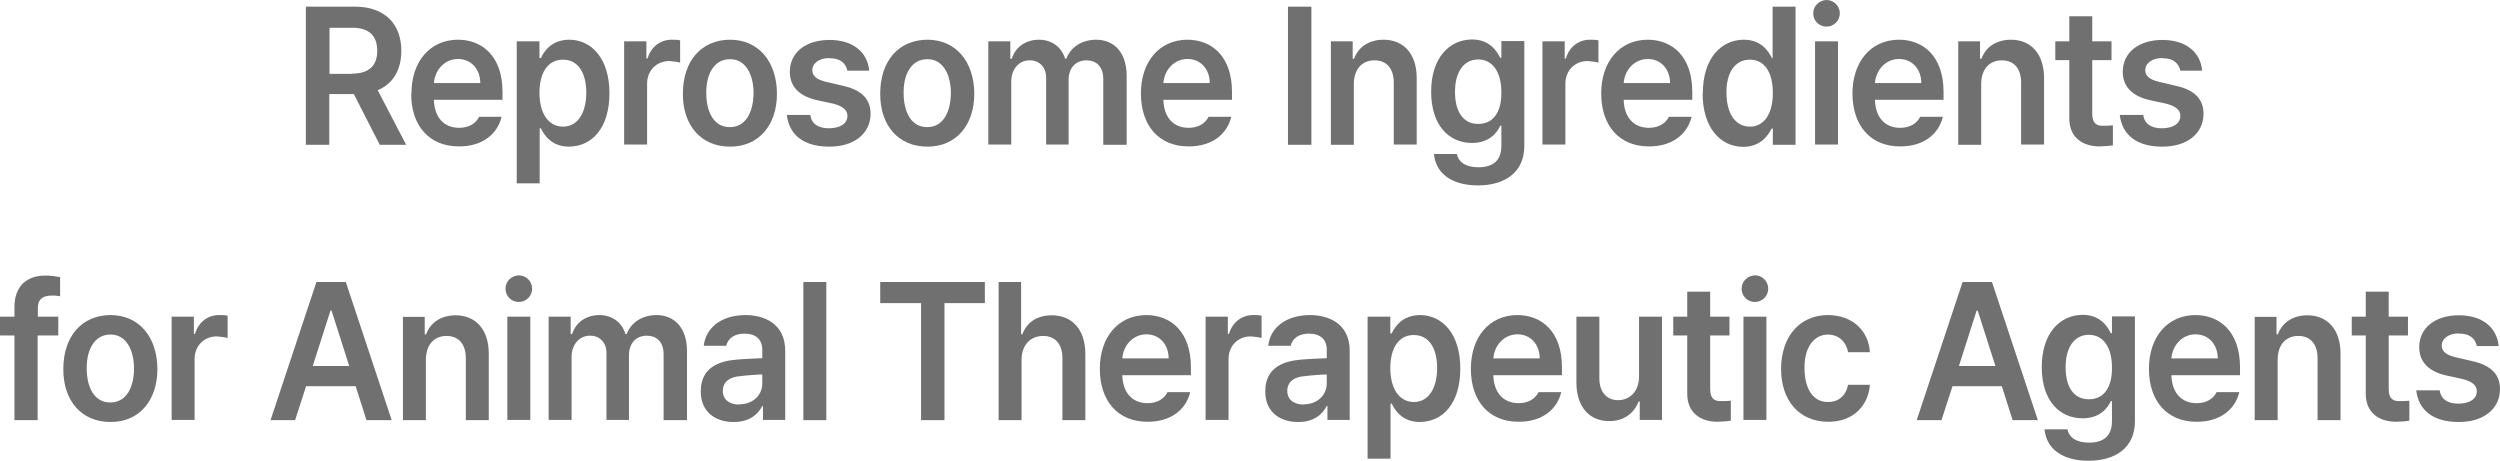
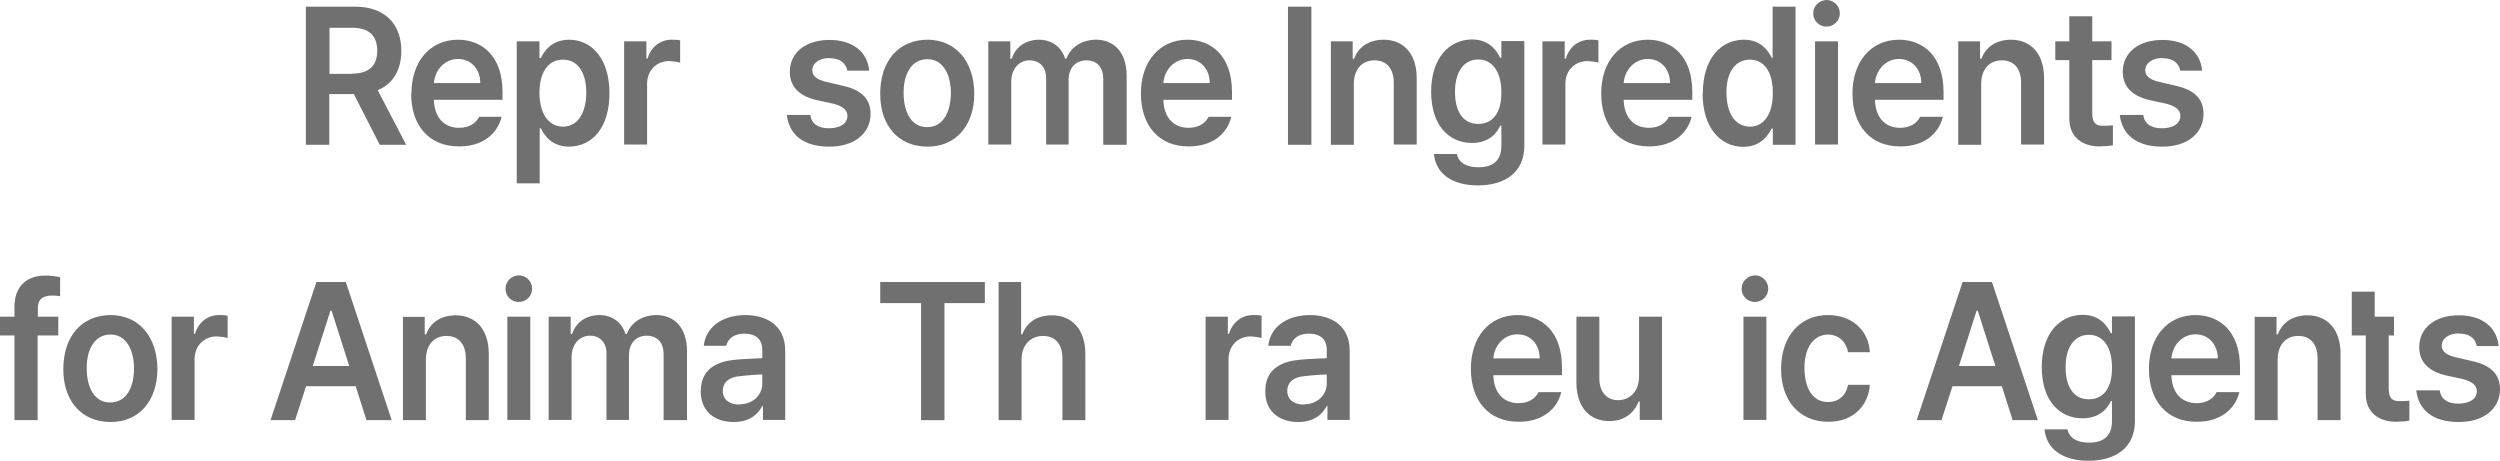
<svg xmlns="http://www.w3.org/2000/svg" id="_레이어_2" data-name="레이어 2" viewBox="0 0 108.95 20.09">
  <defs>
    <style>
      .cls-1 {
        fill: #717071;
      }
    </style>
  </defs>
  <g id="_레이어_1-2" data-name="레이어 1">
    <g>
      <path class="cls-1" d="m13.34.29h2.13c1.32,0,2.02.78,2.02,1.92,0,.82-.35,1.44-1.03,1.72l1.24,2.38h-1.15l-1.13-2.21h-1.07v2.21h-1.02V.29Zm1.99,2.92c.77,0,1.11-.36,1.11-1s-.35-1.01-1.11-1h-.97v2.01h.97Z" />
      <path class="cls-1" d="m17.93,4.08c0-1.39.8-2.34,2.02-2.35,1.05,0,1.95.7,1.95,2.28v.34h-2.99c.02.77.44,1.22,1.1,1.22.44,0,.73-.2.87-.48h.98c-.19.78-.87,1.3-1.87,1.29-1.28,0-2.08-.9-2.07-2.31Zm3-.46c0-.6-.39-1.05-.97-1.05s-1.01.48-1.05,1.05h2.02Z" />
      <path class="cls-1" d="m22.53,1.8h.98v.73h.06c.15-.31.47-.79,1.23-.8.98,0,1.76.82,1.76,2.33s-.75,2.32-1.76,2.33c-.74,0-1.07-.47-1.23-.8h-.05v2.4h-1V1.8Zm2,3.72c.66,0,1.02-.62,1.02-1.48s-.35-1.44-1.02-1.44c-.66,0-1.02.58-1.02,1.44s.36,1.47,1.02,1.48Z" />
      <path class="cls-1" d="m27.2,1.8h.97v.75h.05c.15-.52.57-.82,1.05-.82.12,0,.28,0,.37.03v.97c-.09-.03-.3-.06-.47-.07-.56,0-.97.41-.97.99v2.65h-1V1.8Z" />
-       <path class="cls-1" d="m29.76,4.08c0-1.41.79-2.34,2.05-2.35,1.24,0,2.04.94,2.05,2.35,0,1.39-.81,2.32-2.05,2.31-1.26,0-2.06-.93-2.05-2.31Zm2.05,1.46c.69,0,1.02-.65,1.03-1.48,0-.82-.35-1.49-1.03-1.48-.69,0-1.04.65-1.03,1.48,0,.83.34,1.49,1.03,1.48Z" />
      <path class="cls-1" d="m36.14,2.53c-.43,0-.74.22-.74.53,0,.24.18.41.61.51l.73.17c.81.18,1.2.58,1.2,1.22,0,.84-.7,1.44-1.81,1.43-1.1,0-1.74-.51-1.84-1.38h1.02c.06.39.35.58.81.58.49,0,.81-.2.81-.54,0-.25-.19-.42-.61-.53l-.69-.15c-.8-.17-1.21-.6-1.21-1.24,0-.84.69-1.39,1.73-1.39,1.03,0,1.66.54,1.73,1.34h-.95c-.07-.33-.33-.55-.76-.54Z" />
      <path class="cls-1" d="m38.36,4.08c0-1.41.79-2.34,2.05-2.35,1.24,0,2.04.94,2.05,2.35,0,1.39-.81,2.32-2.05,2.31-1.26,0-2.06-.93-2.05-2.31Zm2.05,1.46c.69,0,1.02-.65,1.03-1.48,0-.82-.35-1.49-1.03-1.48-.69,0-1.04.65-1.03,1.48,0,.83.34,1.49,1.03,1.48Z" />
      <path class="cls-1" d="m43.08,1.8h.95v.76h.06c.17-.52.61-.82,1.18-.83.57,0,.99.32,1.15.83h.05c.19-.5.66-.82,1.29-.83.78,0,1.33.54,1.34,1.55v3.03h-1.02v-2.86c0-.57-.32-.82-.73-.82-.49,0-.78.35-.78.85v2.82h-.98v-2.91c0-.47-.3-.77-.73-.76-.44,0-.79.37-.79.93v2.74h-1V1.8Z" />
      <path class="cls-1" d="m49.72,4.08c0-1.39.8-2.34,2.02-2.35,1.05,0,1.95.7,1.95,2.28v.34h-2.99c.02.77.44,1.22,1.1,1.22.44,0,.73-.2.87-.48h.99c-.19.78-.87,1.3-1.87,1.29-1.28,0-2.07-.9-2.07-2.31Zm3-.46c0-.6-.39-1.05-.97-1.05s-1.01.48-1.05,1.05h2.02Z" />
      <path class="cls-1" d="m57.15,6.31h-1.02V.29h1.02v6.02Z" />
      <path class="cls-1" d="m59,6.31h-1V1.8h.95v.76h.06c.19-.51.63-.82,1.28-.83.88,0,1.46.62,1.45,1.7v2.87h-1v-2.7c0-.61-.31-.97-.84-.97s-.9.37-.9,1.04v2.63Z" />
      <path class="cls-1" d="m62.49,6.71h1c.08.39.43.58.94.58.61,0,1-.27,1-.94v-.87h-.05c-.15.33-.5.75-1.23.75-1,0-1.78-.76-1.78-2.23s.78-2.27,1.78-2.28c.75,0,1.07.48,1.23.8h.05v-.73h1v4.57c0,1.16-.86,1.72-2.02,1.72s-1.85-.54-1.92-1.38Zm1.94-1.31c.64,0,1.01-.51,1-1.38,0-.85-.36-1.42-1-1.43-.68,0-1.03.61-1.02,1.43,0,.83.35,1.39,1.02,1.38Z" />
      <path class="cls-1" d="m67.22,1.8h.97v.75h.05c.15-.52.57-.82,1.05-.82.12,0,.28,0,.37.03v.97c-.09-.03-.3-.06-.47-.07-.56,0-.97.41-.97.99v2.65h-1V1.8Z" />
      <path class="cls-1" d="m69.78,4.08c0-1.39.8-2.34,2.02-2.35,1.05,0,1.95.7,1.95,2.28v.34h-2.99c.02.77.44,1.22,1.1,1.22.44,0,.73-.2.87-.48h.99c-.19.78-.87,1.3-1.87,1.29-1.28,0-2.07-.9-2.07-2.31Zm3-.46c0-.6-.39-1.05-.97-1.05s-1.01.48-1.05,1.05h2.02Z" />
      <path class="cls-1" d="m74.21,4.06c0-1.5.78-2.32,1.78-2.33.75,0,1.07.48,1.23.8h.03V.29h1v6.02h-.99v-.71h-.05c-.17.33-.5.79-1.23.8-1.02,0-1.78-.85-1.78-2.33Zm2.05,1.46c.64,0,1.01-.6,1-1.48,0-.87-.35-1.44-1-1.44-.68,0-1.03.61-1.02,1.44,0,.86.35,1.47,1.02,1.48Z" />
      <path class="cls-1" d="m79.6,0c.32,0,.58.26.58.58s-.26.58-.58.58-.58-.25-.58-.58.27-.57.58-.58Zm-.5,1.8h1v4.5h-1V1.8Z" />
      <path class="cls-1" d="m80.73,4.08c0-1.39.8-2.34,2.02-2.35,1.05,0,1.95.7,1.95,2.28v.34h-2.99c.02.77.44,1.22,1.1,1.22.44,0,.73-.2.87-.48h.99c-.19.78-.87,1.3-1.87,1.29-1.28,0-2.07-.9-2.07-2.31Zm3-.46c0-.6-.39-1.05-.97-1.05s-1.01.48-1.05,1.05h2.02Z" />
      <path class="cls-1" d="m86.34,6.31h-1V1.8h.95v.76h.06c.19-.51.63-.82,1.28-.83.88,0,1.46.62,1.45,1.7v2.87h-1v-2.7c0-.61-.31-.97-.84-.97s-.9.37-.9,1.04v2.63Z" />
      <path class="cls-1" d="m92.02,2.62h-.84v2.33c0,.44.2.53.45.53.12,0,.32,0,.45-.02v.87c-.13.03-.32.04-.58.05-.75,0-1.33-.4-1.32-1.24v-2.52h-.61v-.82h.61V.71h1v1.09h.84v.82Z" />
      <path class="cls-1" d="m94.23,2.53c-.43,0-.74.22-.74.53,0,.24.18.41.61.51l.73.17c.81.18,1.2.58,1.2,1.22,0,.84-.7,1.44-1.81,1.43-1.1,0-1.74-.51-1.84-1.38h1.02c.06.39.35.58.81.58.49,0,.81-.2.81-.54,0-.25-.19-.42-.61-.53l-.69-.15c-.8-.17-1.21-.6-1.21-1.24,0-.84.69-1.39,1.73-1.39,1.03,0,1.66.54,1.73,1.34h-.95c-.07-.33-.33-.55-.76-.54Z" />
      <path class="cls-1" d="m2.53,14.62h-.89v3.69H.63v-3.69h-.63v-.82h.63v-.43c0-.88.52-1.36,1.34-1.36.24,0,.46.03.65.07v.83c-.17-.03-.29-.03-.36-.03-.42,0-.62.18-.61.58v.34h.89v.82Z" />
      <path class="cls-1" d="m2.76,16.08c0-1.41.79-2.34,2.05-2.35,1.24,0,2.04.94,2.05,2.35,0,1.39-.81,2.32-2.05,2.31-1.26,0-2.06-.93-2.05-2.31Zm2.05,1.46c.69,0,1.03-.65,1.03-1.48,0-.82-.35-1.49-1.03-1.48-.69,0-1.04.65-1.03,1.48,0,.83.34,1.49,1.03,1.48Z" />
      <path class="cls-1" d="m7.48,13.8h.97v.75h.05c.15-.52.56-.82,1.05-.82.12,0,.28,0,.37.03v.97c-.09-.03-.3-.06-.47-.07-.56,0-.97.41-.97.99v2.65h-1v-4.5Z" />
      <path class="cls-1" d="m11.79,18.31l2-6.02h1.28l2,6.02h-1.1l-.47-1.48h-2.16l-.48,1.48h-1.08Zm3.43-2.36l-.77-2.41h-.05l-.77,2.41h1.59Z" />
      <path class="cls-1" d="m18.56,18.31h-1v-4.5h.95v.76h.06c.19-.51.63-.82,1.28-.83.88,0,1.46.62,1.45,1.7v2.87h-1v-2.7c0-.61-.31-.97-.84-.97s-.9.37-.9,1.04v2.63Z" />
      <path class="cls-1" d="m22.61,12c.32,0,.58.26.58.58s-.26.58-.58.58-.58-.25-.58-.58.27-.57.58-.58Zm-.5,1.8h1v4.5h-1v-4.5Z" />
      <path class="cls-1" d="m23.92,13.8h.95v.76h.06c.17-.52.61-.82,1.18-.83.57,0,.99.32,1.15.83h.05c.19-.5.66-.82,1.29-.83.78,0,1.33.54,1.34,1.55v3.03h-1.02v-2.86c0-.57-.32-.82-.73-.82-.49,0-.78.35-.78.85v2.82h-.98v-2.91c0-.47-.3-.77-.73-.76-.44,0-.79.37-.79.93v2.74h-1v-4.5Z" />
      <path class="cls-1" d="m32.12,15.67c.31-.03.92-.05,1.1-.06v-.37c0-.44-.27-.7-.78-.7-.44,0-.72.21-.79.53h-.98c.08-.76.73-1.33,1.81-1.34.81,0,1.74.36,1.74,1.56v3.01h-.97v-.61h-.03c-.18.37-.58.71-1.26.7-.81,0-1.43-.47-1.42-1.34,0-1.03.79-1.32,1.58-1.38Zm.1,1.95c.62,0,1.01-.43,1-.93v-.37c-.19,0-.73.04-.94.07-.48.03-.78.25-.78.65,0,.38.3.59.71.59Z" />
-       <path class="cls-1" d="m36.01,18.31h-1v-6.02h1v6.02Z" />
      <path class="cls-1" d="m38.37,12.29h4.55v.92h-1.76v5.1h-1.02v-5.1h-1.78v-.92Z" />
      <path class="cls-1" d="m44.52,18.31h-1v-6.02h.98v2.28h.05c.2-.51.61-.82,1.28-.83.89,0,1.47.61,1.47,1.7v2.87h-1v-2.7c0-.61-.31-.97-.84-.97s-.94.37-.94,1.04v2.63Z" />
-       <path class="cls-1" d="m47.93,16.08c0-1.39.8-2.34,2.02-2.35,1.05,0,1.95.7,1.95,2.28v.34h-2.99c.02.77.44,1.22,1.1,1.22.44,0,.73-.2.87-.48h.99c-.19.78-.87,1.3-1.87,1.29-1.28,0-2.07-.9-2.07-2.31Zm3-.46c0-.6-.39-1.05-.97-1.05s-1.01.48-1.05,1.05h2.02Z" />
      <path class="cls-1" d="m52.54,13.8h.97v.75h.05c.15-.52.57-.82,1.05-.82.12,0,.28,0,.37.03v.97c-.09-.03-.3-.06-.47-.07-.56,0-.97.41-.97.99v2.65h-1v-4.5Z" />
      <path class="cls-1" d="m56.72,15.67c.31-.03.92-.05,1.1-.06v-.37c0-.44-.27-.7-.78-.7-.44,0-.72.21-.79.53h-.98c.08-.76.73-1.33,1.81-1.34.81,0,1.74.36,1.74,1.56v3.01h-.97v-.61h-.03c-.18.37-.58.71-1.26.7-.81,0-1.43-.47-1.42-1.34,0-1.03.79-1.32,1.58-1.38Zm.1,1.95c.62,0,1.01-.43,1-.93v-.37c-.19,0-.73.04-.94.07-.48.03-.78.25-.78.65,0,.38.3.59.71.59Z" />
-       <path class="cls-1" d="m59.61,13.8h.98v.73h.06c.15-.31.47-.79,1.23-.8.98,0,1.76.82,1.76,2.33s-.75,2.32-1.76,2.33c-.74,0-1.07-.47-1.23-.8h-.05v2.4h-1v-6.19Zm2,3.72c.66,0,1.02-.62,1.02-1.48s-.35-1.44-1.02-1.44c-.66,0-1.02.58-1.02,1.44s.36,1.47,1.02,1.48Z" />
      <path class="cls-1" d="m64.1,16.08c0-1.39.8-2.34,2.02-2.35,1.05,0,1.95.7,1.95,2.28v.34h-2.99c.02.77.44,1.22,1.1,1.22.44,0,.73-.2.87-.48h.99c-.19.78-.87,1.3-1.87,1.29-1.28,0-2.07-.9-2.07-2.31Zm3-.46c0-.6-.39-1.05-.97-1.05s-1.01.48-1.05,1.05h2.02Z" />
      <path class="cls-1" d="m71.43,13.8h1v4.5h-.97v-.8h-.05c-.19.5-.64.86-1.29.85-.84,0-1.42-.6-1.42-1.68v-2.87h1v2.7c0,.58.33.94.81.94s.92-.34.92-1.04v-2.6Z" />
-       <path class="cls-1" d="m75.37,14.62h-.84v2.33c0,.44.2.53.45.53.12,0,.32,0,.45-.02v.87c-.13.03-.32.04-.58.05-.75,0-1.33-.4-1.32-1.24v-2.52h-.61v-.82h.61v-1.09h1v1.09h.84v.82Z" />
      <path class="cls-1" d="m76.48,12c.32,0,.58.26.58.58s-.26.58-.58.58-.58-.25-.58-.58.27-.57.58-.58Zm-.5,1.8h1v4.5h-1v-4.5Z" />
      <path class="cls-1" d="m77.62,16.08c0-1.39.79-2.34,2.03-2.35,1.05,0,1.78.65,1.84,1.62h-.95c-.08-.43-.38-.76-.87-.77-.62,0-1.04.56-1.03,1.46,0,.94.4,1.49,1.03,1.48.44,0,.77-.26.87-.75h.95c-.07.94-.76,1.62-1.82,1.61-1.28,0-2.06-.96-2.05-2.31Z" />
      <path class="cls-1" d="m83.53,18.31l2-6.02h1.28l2,6.02h-1.1l-.47-1.48h-2.15l-.48,1.48h-1.08Zm3.43-2.36l-.77-2.41h-.05l-.77,2.41h1.59Z" />
      <path class="cls-1" d="m89.1,18.71h1c.08.39.43.58.94.58.61,0,1-.27,1-.94v-.87h-.05c-.15.33-.5.75-1.23.75-1,0-1.78-.76-1.78-2.23s.78-2.27,1.78-2.28c.75,0,1.07.48,1.23.8h.05v-.73h1v4.57c0,1.16-.86,1.72-2.02,1.72s-1.85-.54-1.92-1.38Zm1.94-1.31c.64,0,1.01-.51,1-1.38,0-.85-.35-1.42-1-1.43-.68,0-1.03.61-1.02,1.43,0,.83.35,1.39,1.02,1.38Z" />
      <path class="cls-1" d="m93.65,16.08c0-1.39.8-2.34,2.02-2.35,1.05,0,1.95.7,1.95,2.28v.34h-2.99c.02.77.44,1.22,1.1,1.22.44,0,.73-.2.87-.48h.99c-.19.78-.87,1.3-1.87,1.29-1.28,0-2.07-.9-2.07-2.31Zm3-.46c0-.6-.39-1.05-.97-1.05s-1.01.48-1.05,1.05h2.02Z" />
      <path class="cls-1" d="m99.26,18.31h-1v-4.5h.95v.76h.06c.19-.51.63-.82,1.28-.83.88,0,1.46.62,1.45,1.7v2.87h-1v-2.7c0-.61-.31-.97-.84-.97s-.9.37-.9,1.04v2.63Z" />
-       <path class="cls-1" d="m104.94,14.62h-.84v2.33c0,.44.2.53.45.53.12,0,.32,0,.45-.02v.87c-.13.03-.32.04-.58.05-.75,0-1.33-.4-1.32-1.24v-2.52h-.61v-.82h.61v-1.09h1v1.09h.84v.82Z" />
+       <path class="cls-1" d="m104.94,14.62h-.84v2.33c0,.44.2.53.45.53.12,0,.32,0,.45-.02v.87c-.13.03-.32.04-.58.05-.75,0-1.33-.4-1.32-1.24v-2.52h-.61v-.82v-1.09h1v1.09h.84v.82Z" />
      <path class="cls-1" d="m107.15,14.53c-.43,0-.74.22-.74.53,0,.24.18.41.61.51l.73.17c.81.18,1.2.58,1.2,1.22,0,.84-.7,1.44-1.81,1.43-1.1,0-1.74-.51-1.84-1.38h1.02c.06.39.35.58.81.58.49,0,.81-.2.81-.54,0-.25-.19-.42-.61-.53l-.69-.15c-.8-.17-1.21-.6-1.21-1.24,0-.84.69-1.39,1.73-1.39,1.03,0,1.66.54,1.73,1.34h-.95c-.06-.33-.33-.55-.76-.54Z" />
    </g>
  </g>
</svg>